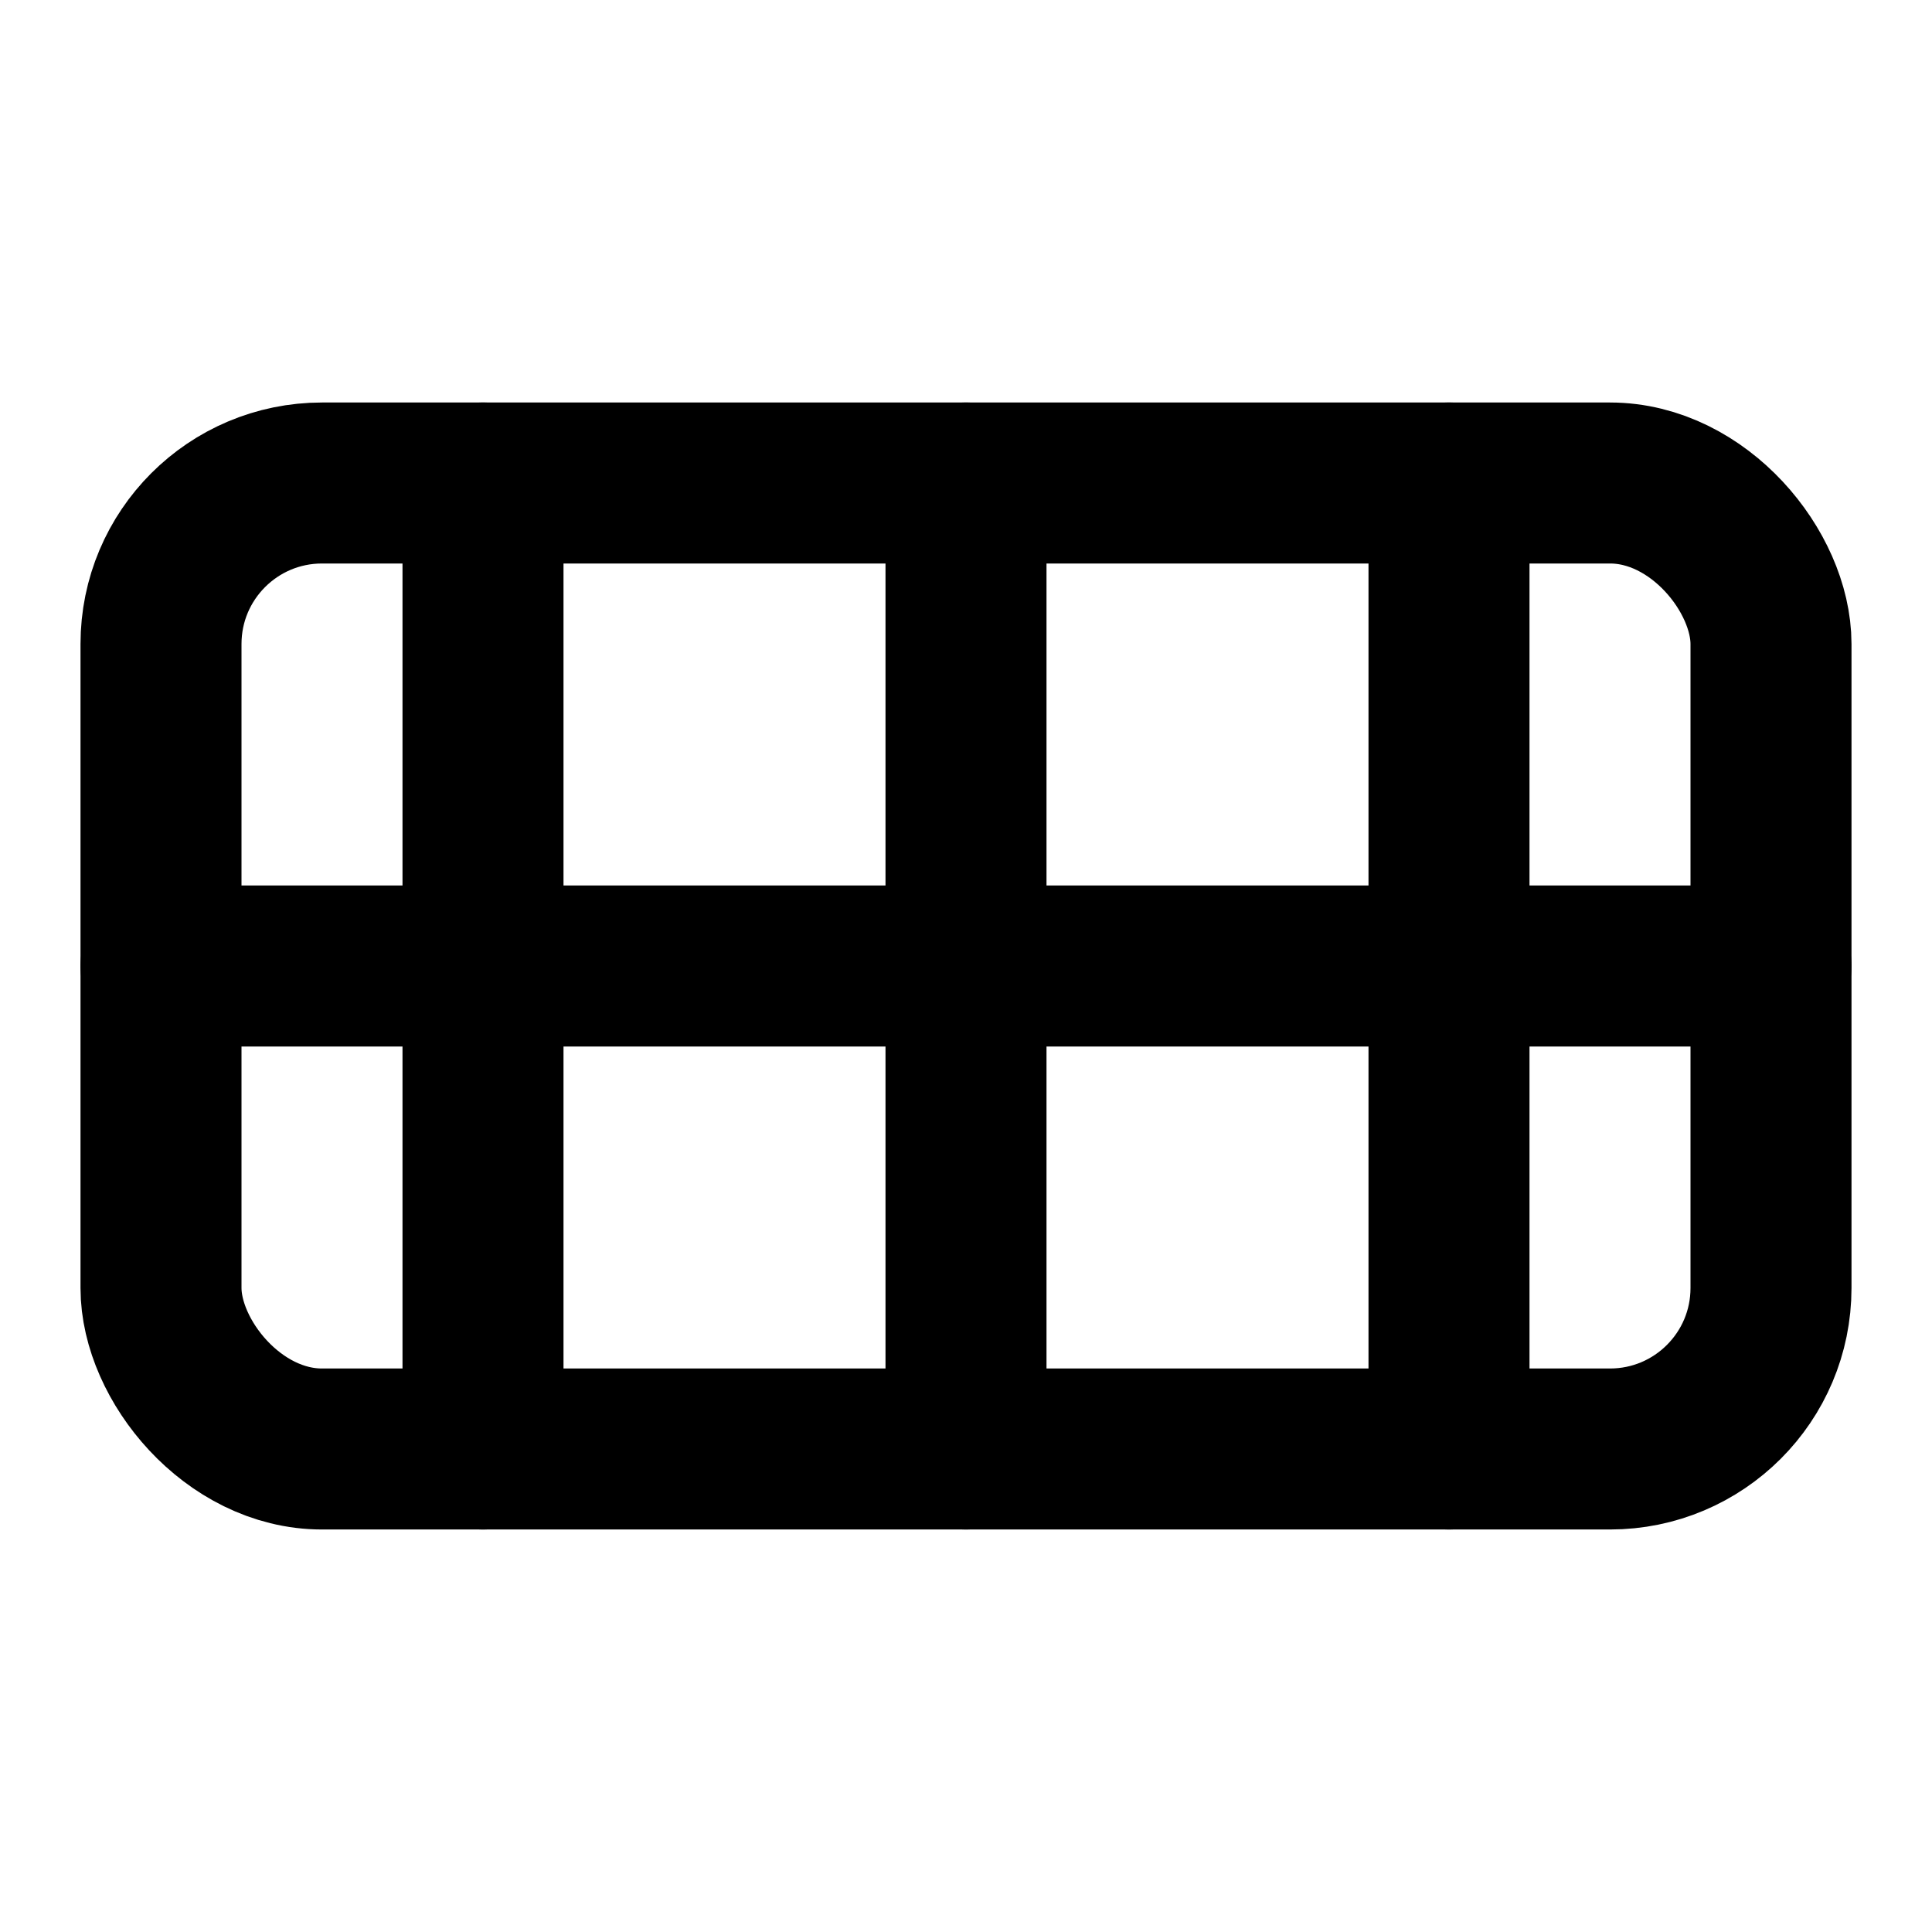
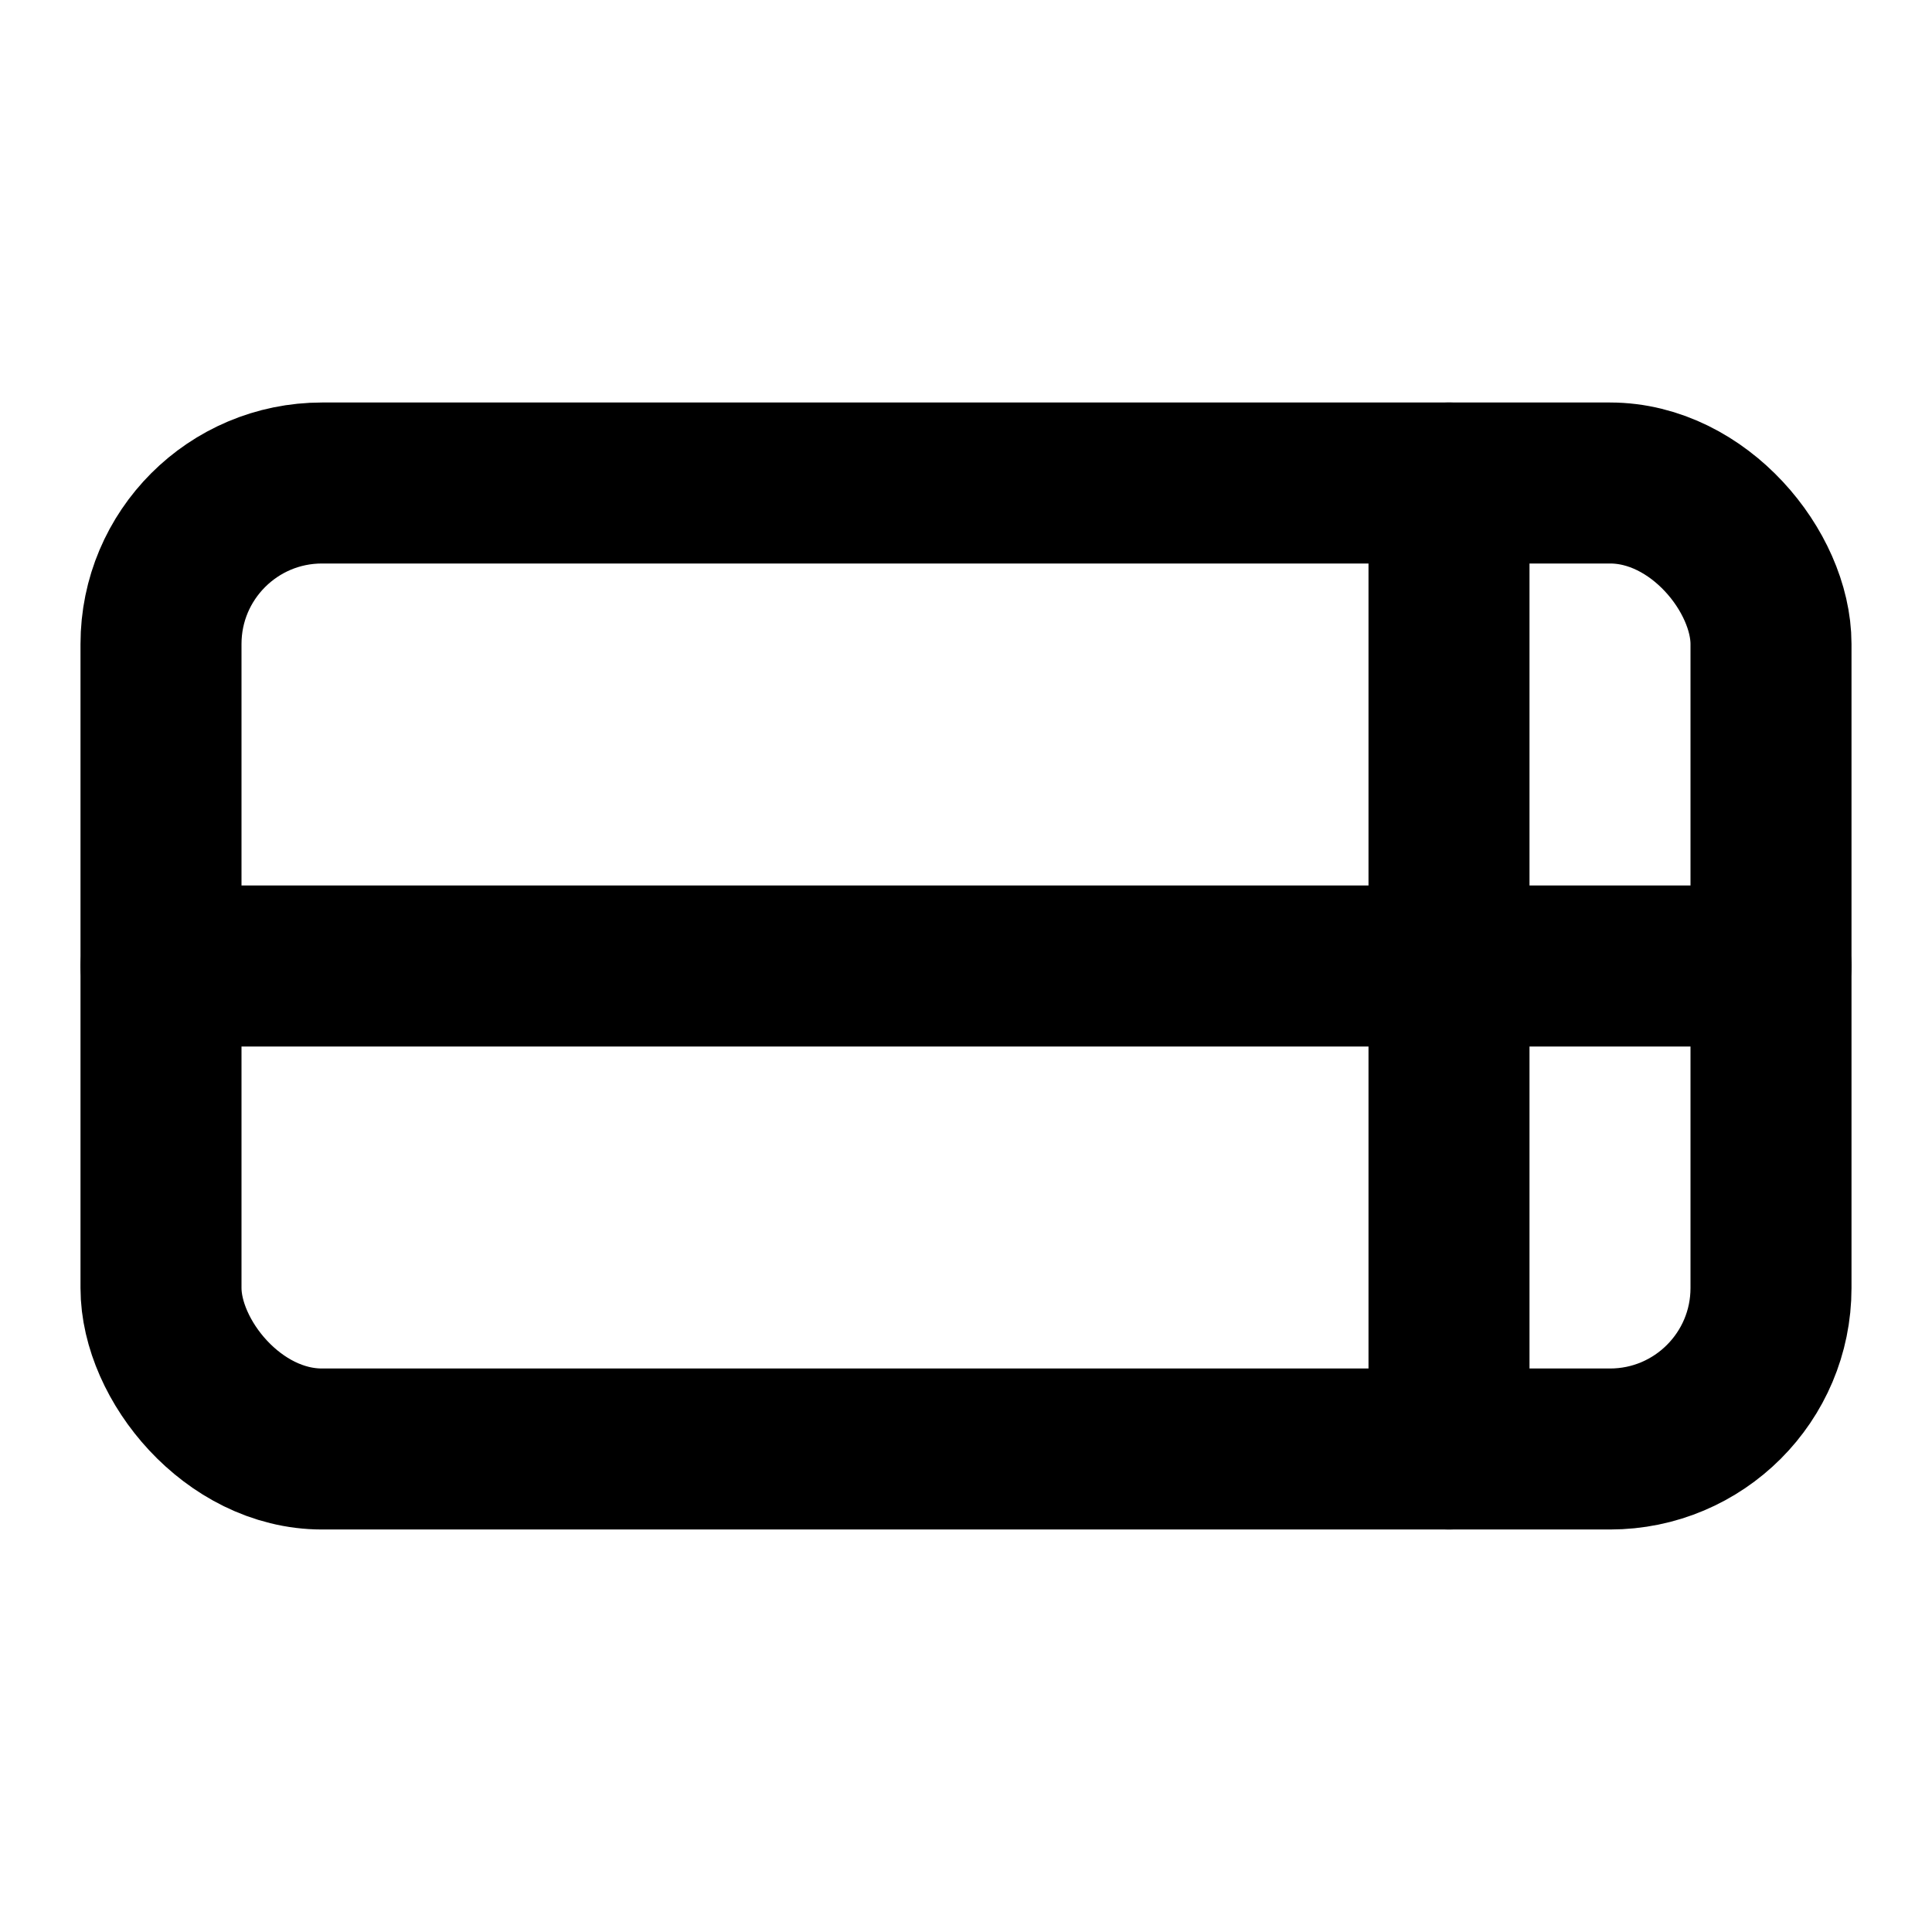
<svg xmlns="http://www.w3.org/2000/svg" viewBox="0 0 24 24" width="28" height="28" fill="none" stroke="currentColor" stroke-width="2" stroke-linecap="round" stroke-linejoin="round">
  <rect x="2" y="6" width="20" height="12" rx="2" />
-   <line x1="6" y1="6" x2="6" y2="18" />
  <line x1="18" y1="6" x2="18" y2="18" />
-   <line x1="12" y1="6" x2="12" y2="18" />
  <line x1="2" y1="12" x2="22" y2="12" />
</svg>